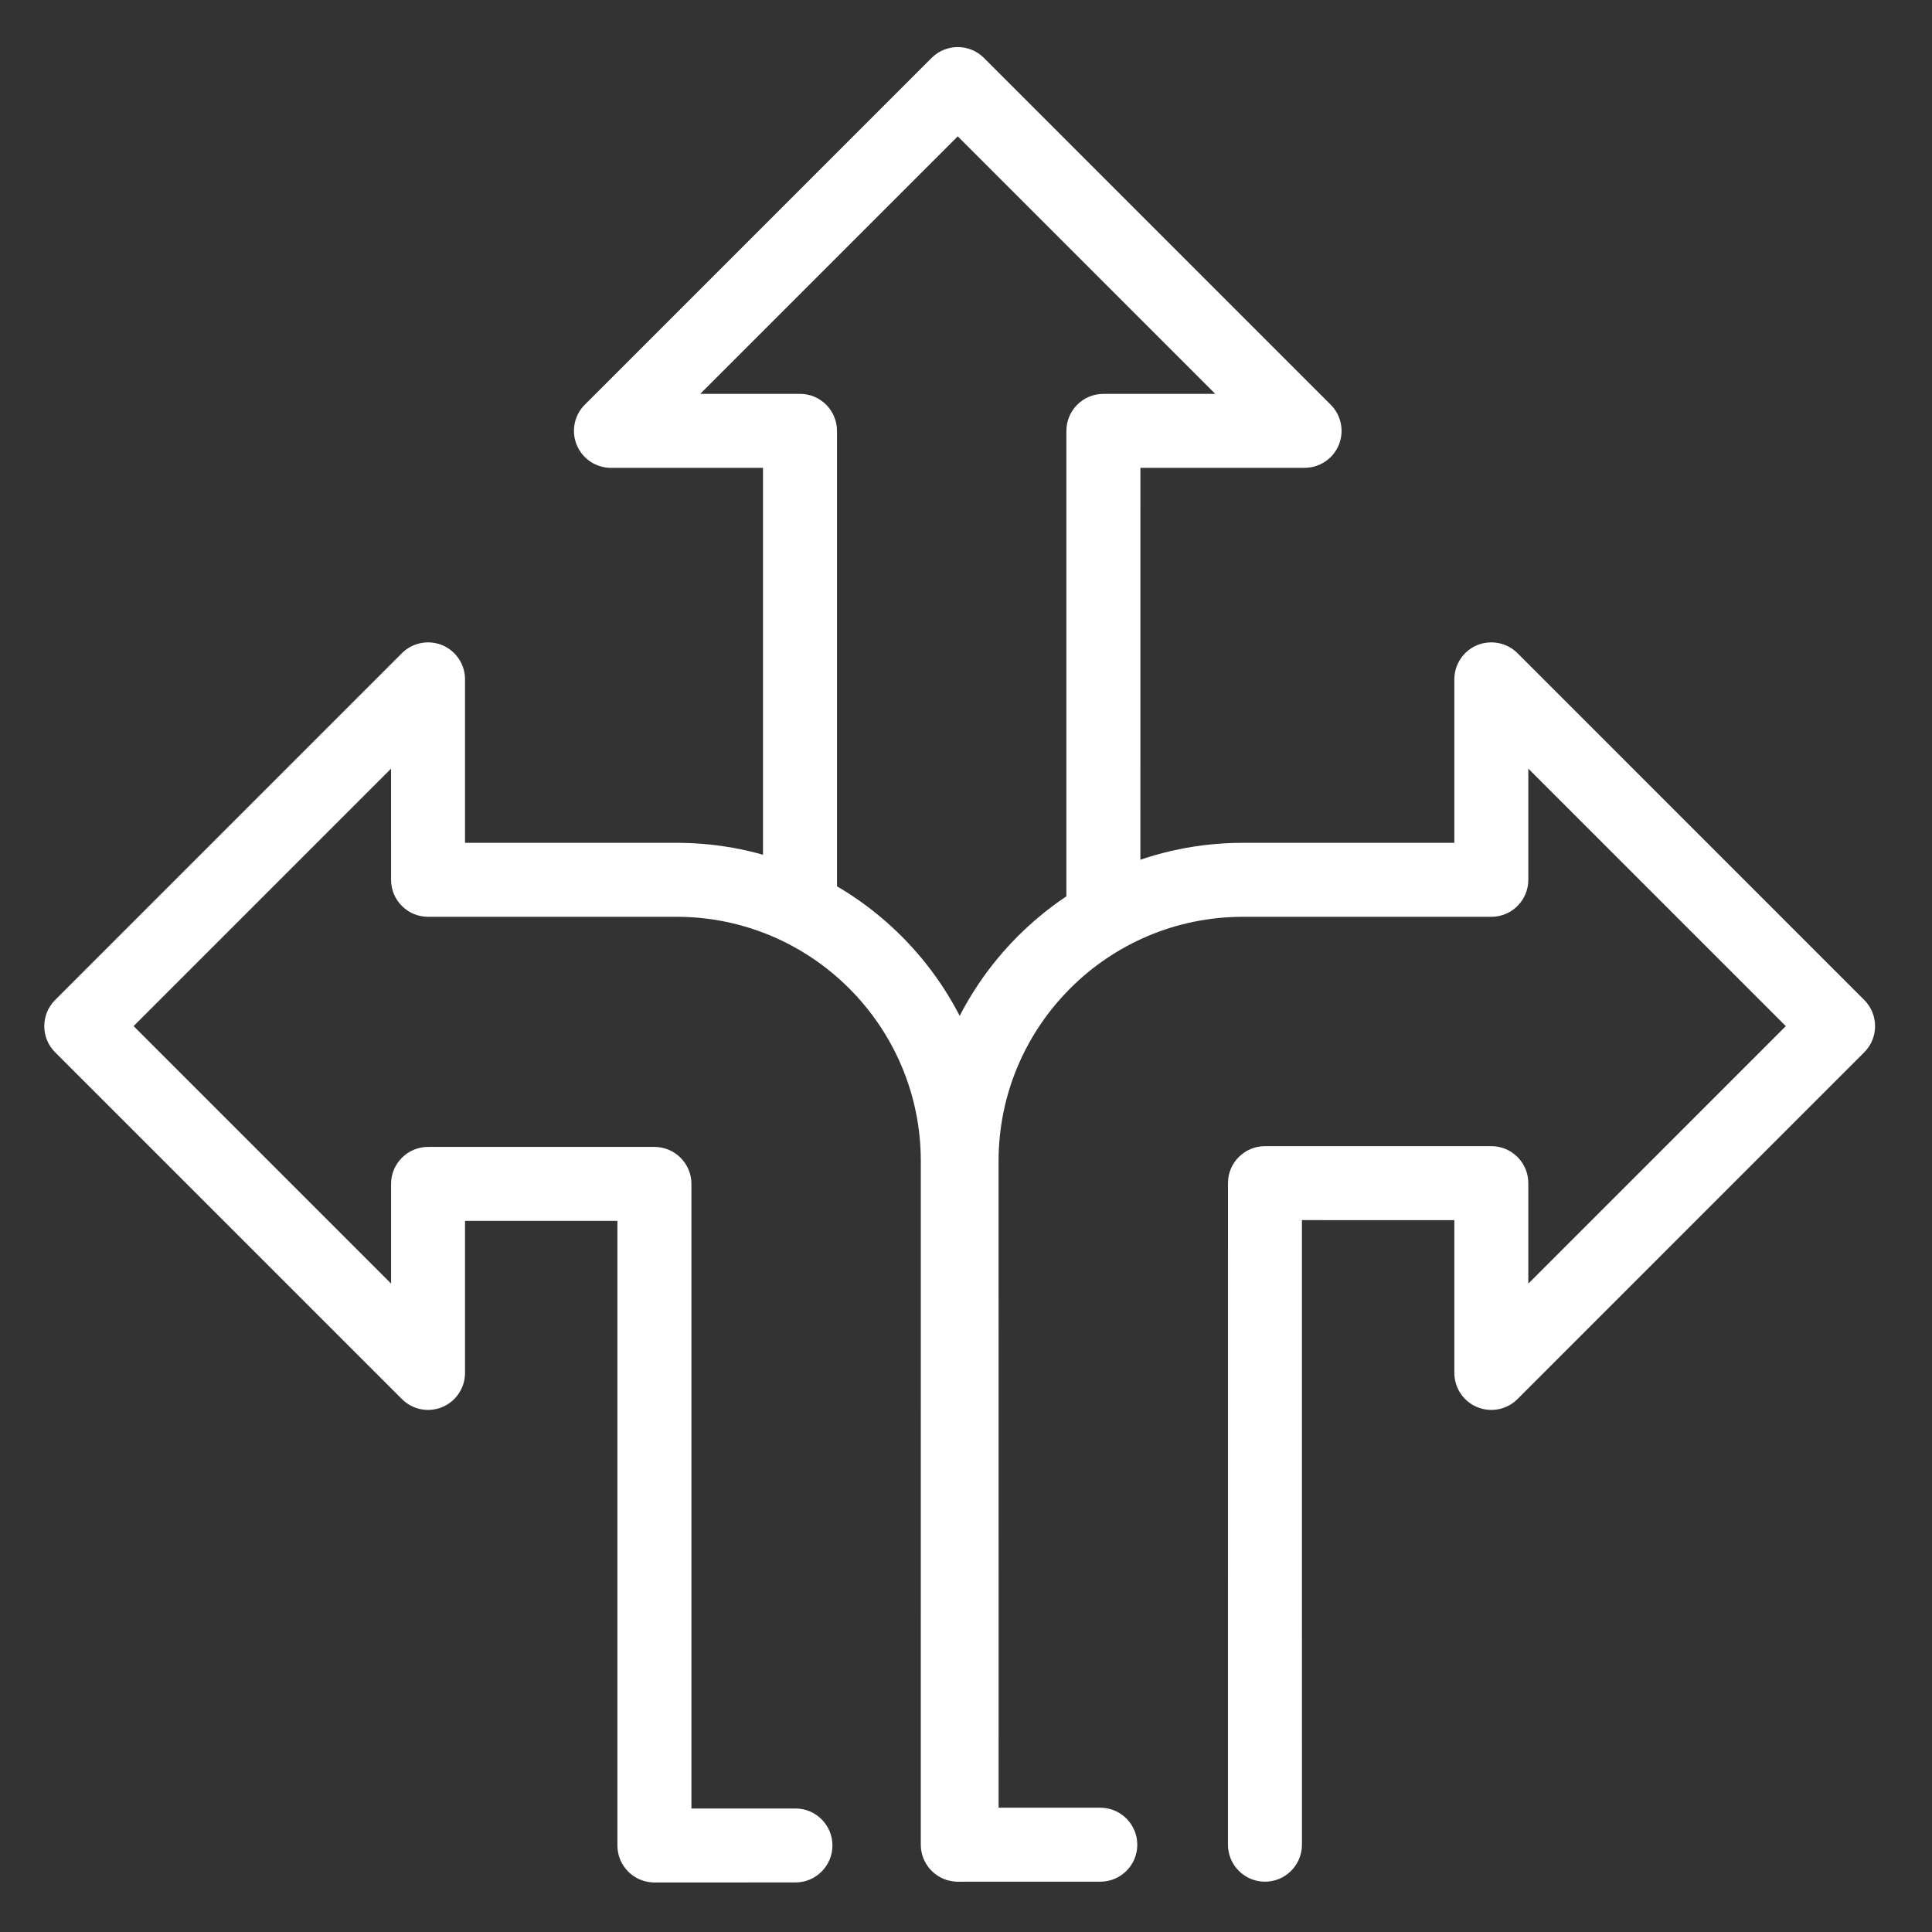
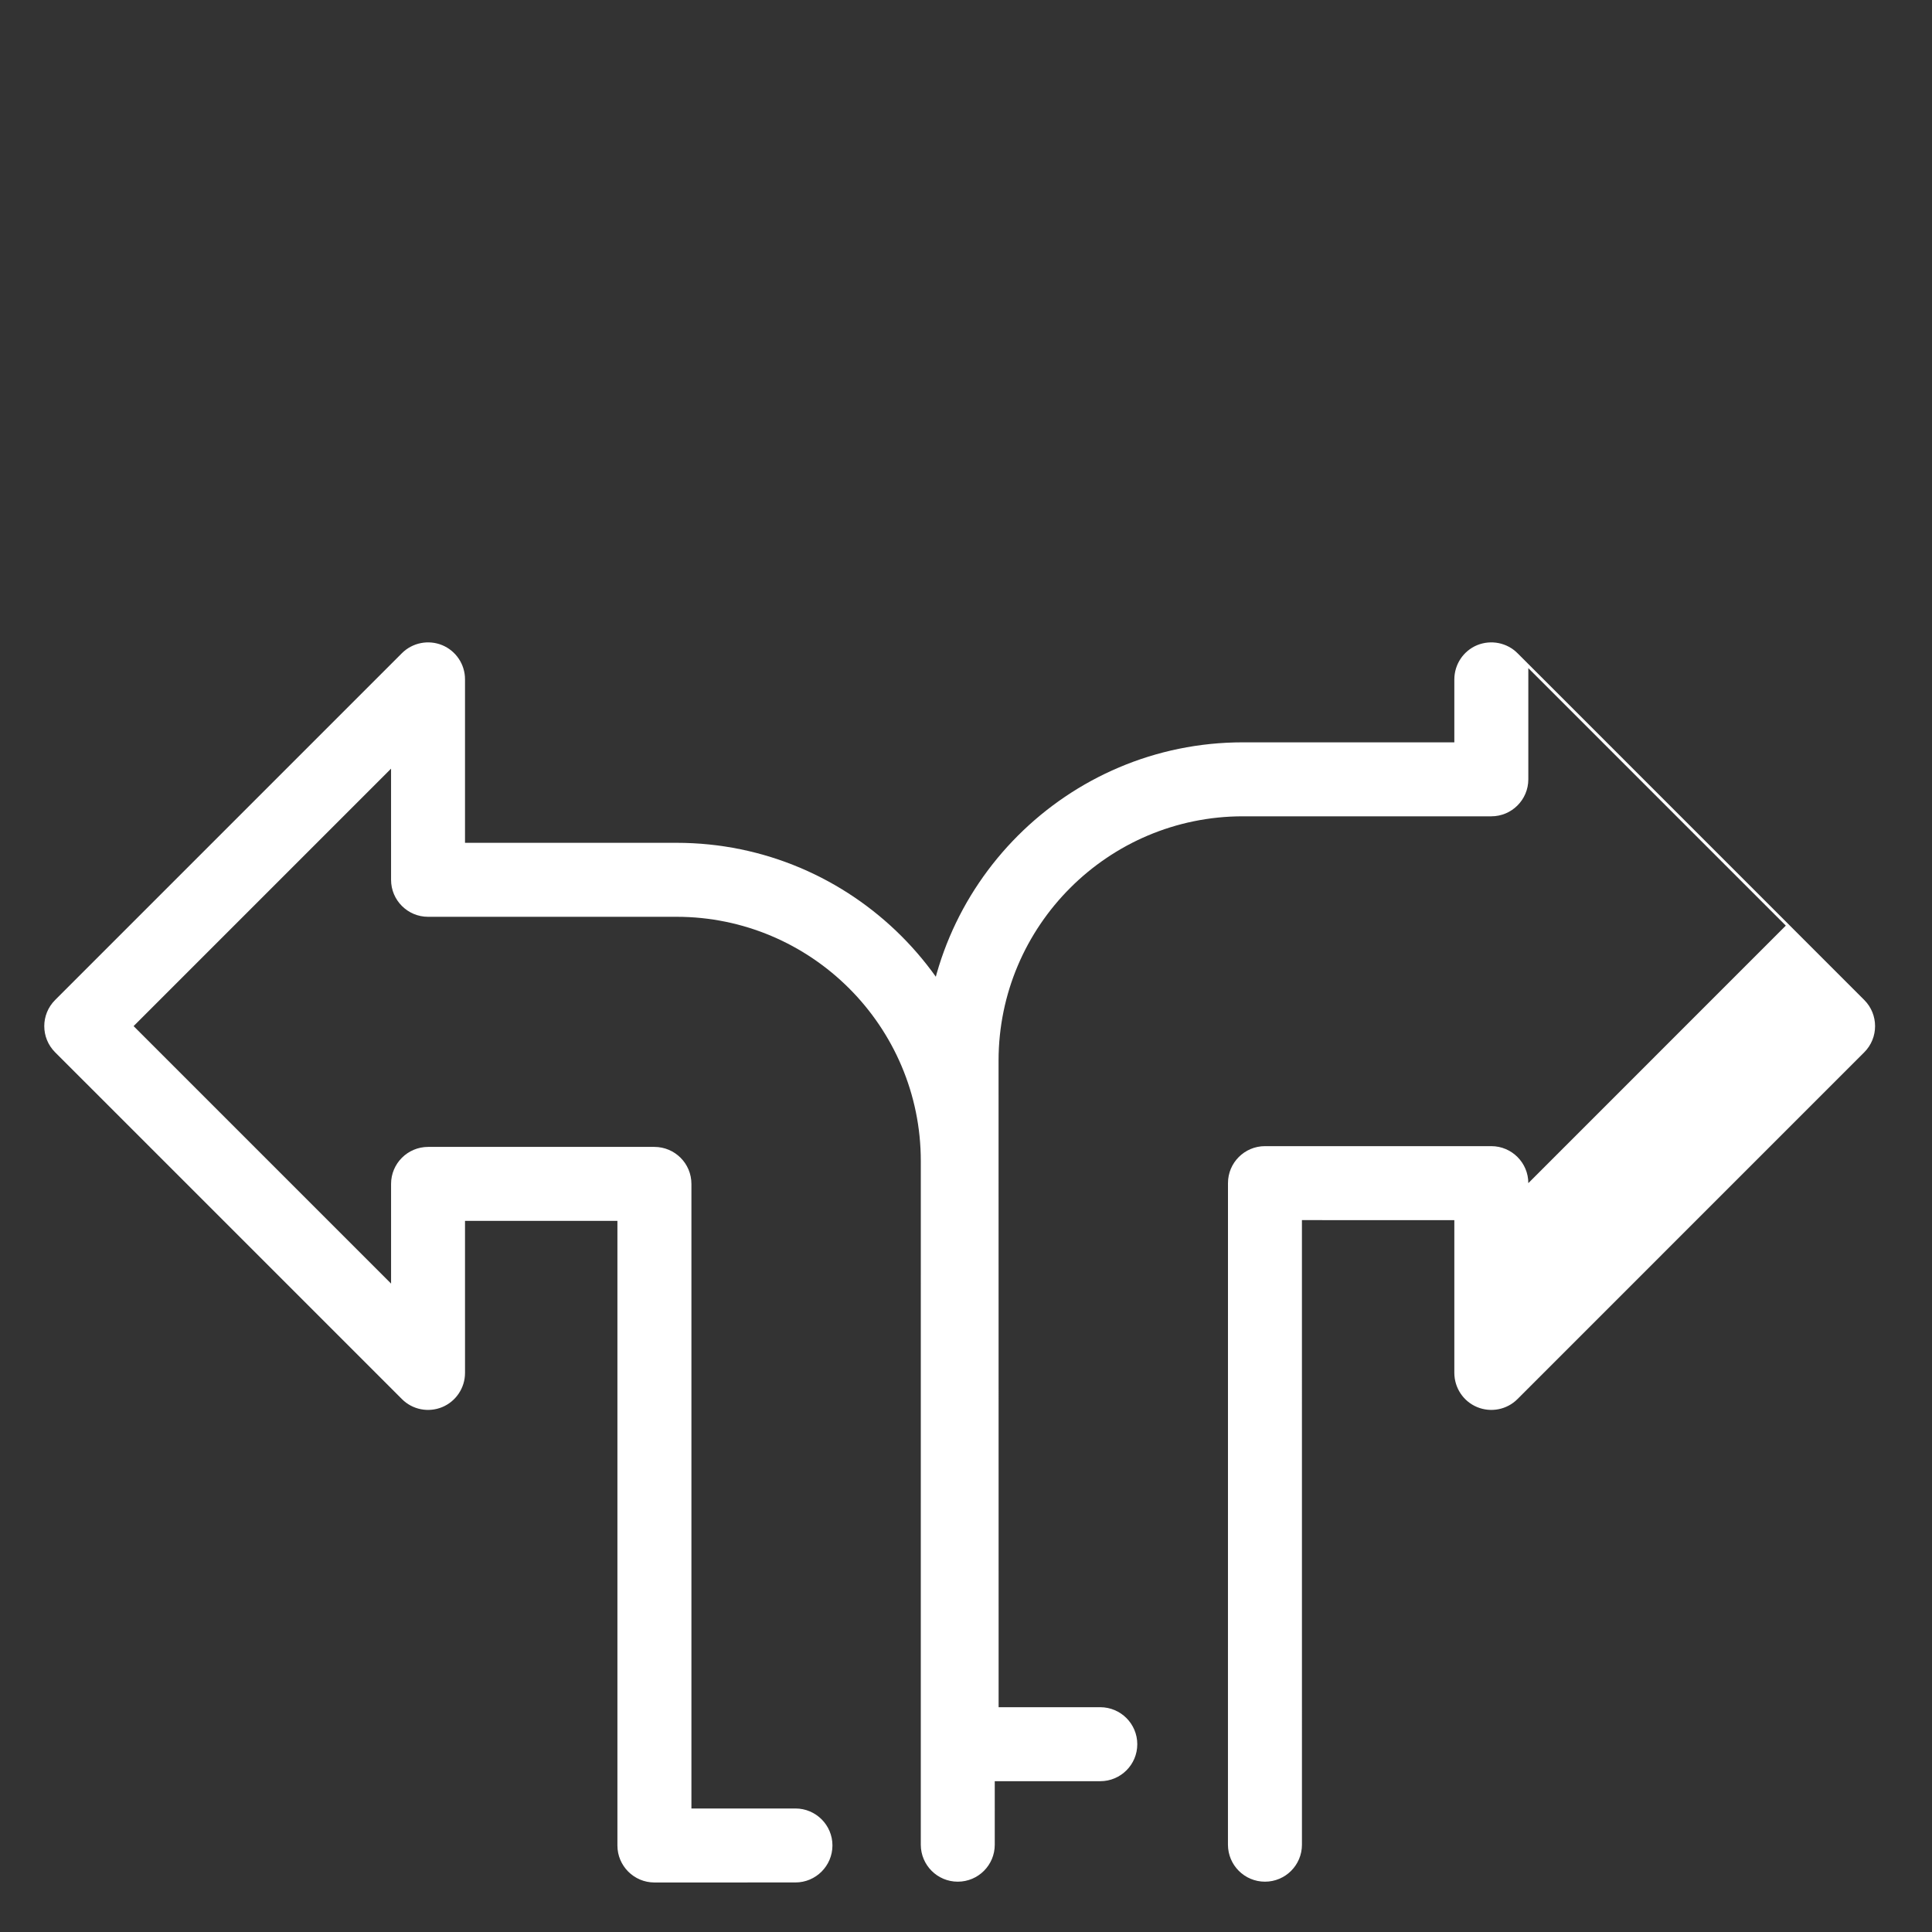
<svg xmlns="http://www.w3.org/2000/svg" version="1.1" id="Layer_1" x="0px" y="0px" width="200px" height="200px" viewBox="0 0 200 200" enable-background="new 0 0 200 200" xml:space="preserve">
  <rect x="0" y="0" width="200" height="200" fill="#333333" stroke="none" />
  <g>
-     <path fill="#FFFFFF" d="M130.949,194.791c-2.117,0-3.829-1.715-3.832-3.829l0.003-68.483c-0.003-2.115,1.715-3.827,3.827-3.83   h23.432c2.117,0,3.832,1.718,3.832,3.83v10.403l26.655-26.658l-26.655-26.655v11.512c0,2.109-1.715,3.827-3.832,3.827h-25.718   c-13.949,0-25.284,11.341-25.29,25.288l0.006,66.937h10.524c2.114,0.003,3.83,1.718,3.83,3.83c0.003,2.114-1.716,3.829-3.83,3.829   H99.544c-2.115,0-3.831-1.715-3.83-3.827v-70.769c0.001-18.168,14.776-32.947,32.947-32.947h21.891V70.329   c0.005-1.552,0.932-2.95,2.362-3.543c1.429-0.582,3.083-0.265,4.178,0.833l35.895,35.898c1.494,1.497,1.494,3.921,0,5.415   l-35.895,35.897c-1.095,1.103-2.746,1.423-4.178,0.833c-1.431-0.593-2.357-1.991-2.362-3.541v-15.812l-15.777-0.003l0.002,64.658   C134.776,193.076,133.064,194.791,130.949,194.791z" />
+     <path fill="#FFFFFF" d="M130.949,194.791c-2.117,0-3.829-1.715-3.832-3.829l0.003-68.483c-0.003-2.115,1.715-3.827,3.827-3.83   h23.432c2.117,0,3.832,1.718,3.832,3.83l26.655-26.658l-26.655-26.655v11.512c0,2.109-1.715,3.827-3.832,3.827h-25.718   c-13.949,0-25.284,11.341-25.29,25.288l0.006,66.937h10.524c2.114,0.003,3.83,1.718,3.83,3.83c0.003,2.114-1.716,3.829-3.83,3.829   H99.544c-2.115,0-3.831-1.715-3.83-3.827v-70.769c0.001-18.168,14.776-32.947,32.947-32.947h21.891V70.329   c0.005-1.552,0.932-2.95,2.362-3.543c1.429-0.582,3.083-0.265,4.178,0.833l35.895,35.898c1.494,1.497,1.494,3.921,0,5.415   l-35.895,35.897c-1.095,1.103-2.746,1.423-4.178,0.833c-1.431-0.593-2.357-1.991-2.362-3.541v-15.812l-15.777-0.003l0.002,64.658   C134.776,193.076,133.064,194.791,130.949,194.791z" />
    <path fill="#FFFFFF" d="M82.342,194.871l-14.599,0.003c-2.113-0.003-3.83-1.718-3.828-3.833v-64.655H48.138l0.001,15.735   c0,1.55-0.935,2.948-2.363,3.543c-1.431,0.588-3.077,0.268-4.173-0.835L5.705,108.932c-1.496-1.494-1.496-3.918,0.001-5.413   l35.899-35.9c1.096-1.095,2.745-1.415,4.17-0.833c1.433,0.596,2.366,1.991,2.363,3.543v16.919h21.896   c18.167,0,32.945,14.779,32.946,32.947l-0.003,70.767c0.003,2.114-1.711,3.829-3.827,3.829c-2.112,0.003-3.828-1.715-3.83-3.829   l0.002-70.767c-0.001-13.946-11.343-25.288-25.291-25.288H44.31c-2.109,0-3.829-1.715-3.827-3.83l-0.001-11.506l-26.652,26.652   l26.654,26.655l-0.001-10.32c0-2.112,1.716-3.827,3.829-3.83h23.433c2.113,0.003,3.831,1.715,3.83,3.83v64.656h10.769   c2.115,0,3.83,1.715,3.83,3.826C86.171,193.159,84.453,194.871,82.342,194.871z" />
-     <path fill="#FFFFFF" d="M114.221,96.722c-2.114,0-3.827-1.715-3.829-3.83V44.601c0-2.112,1.72-3.83,3.829-3.827l11.581-0.002   L99.148,14.116L72.488,40.771h10.329c2.11,0,3.827,1.715,3.828,3.83v48.292c-0.001,2.115-1.718,3.83-3.827,3.83   c-2.117,0-3.831-1.715-3.833-3.83l0.001-44.461h-15.74c-1.552,0-2.945-0.932-3.542-2.366c-0.587-1.431-0.265-3.074,0.834-4.172   L96.44,5.996c1.496-1.497,3.92-1.495,5.417,0l35.895,35.897c1.101,1.098,1.423,2.741,0.838,4.172   c-0.596,1.434-1.99,2.366-3.546,2.366h-16.99l-0.003,44.461C118.048,95.007,116.339,96.722,114.221,96.722z" />
  </g>
</svg>